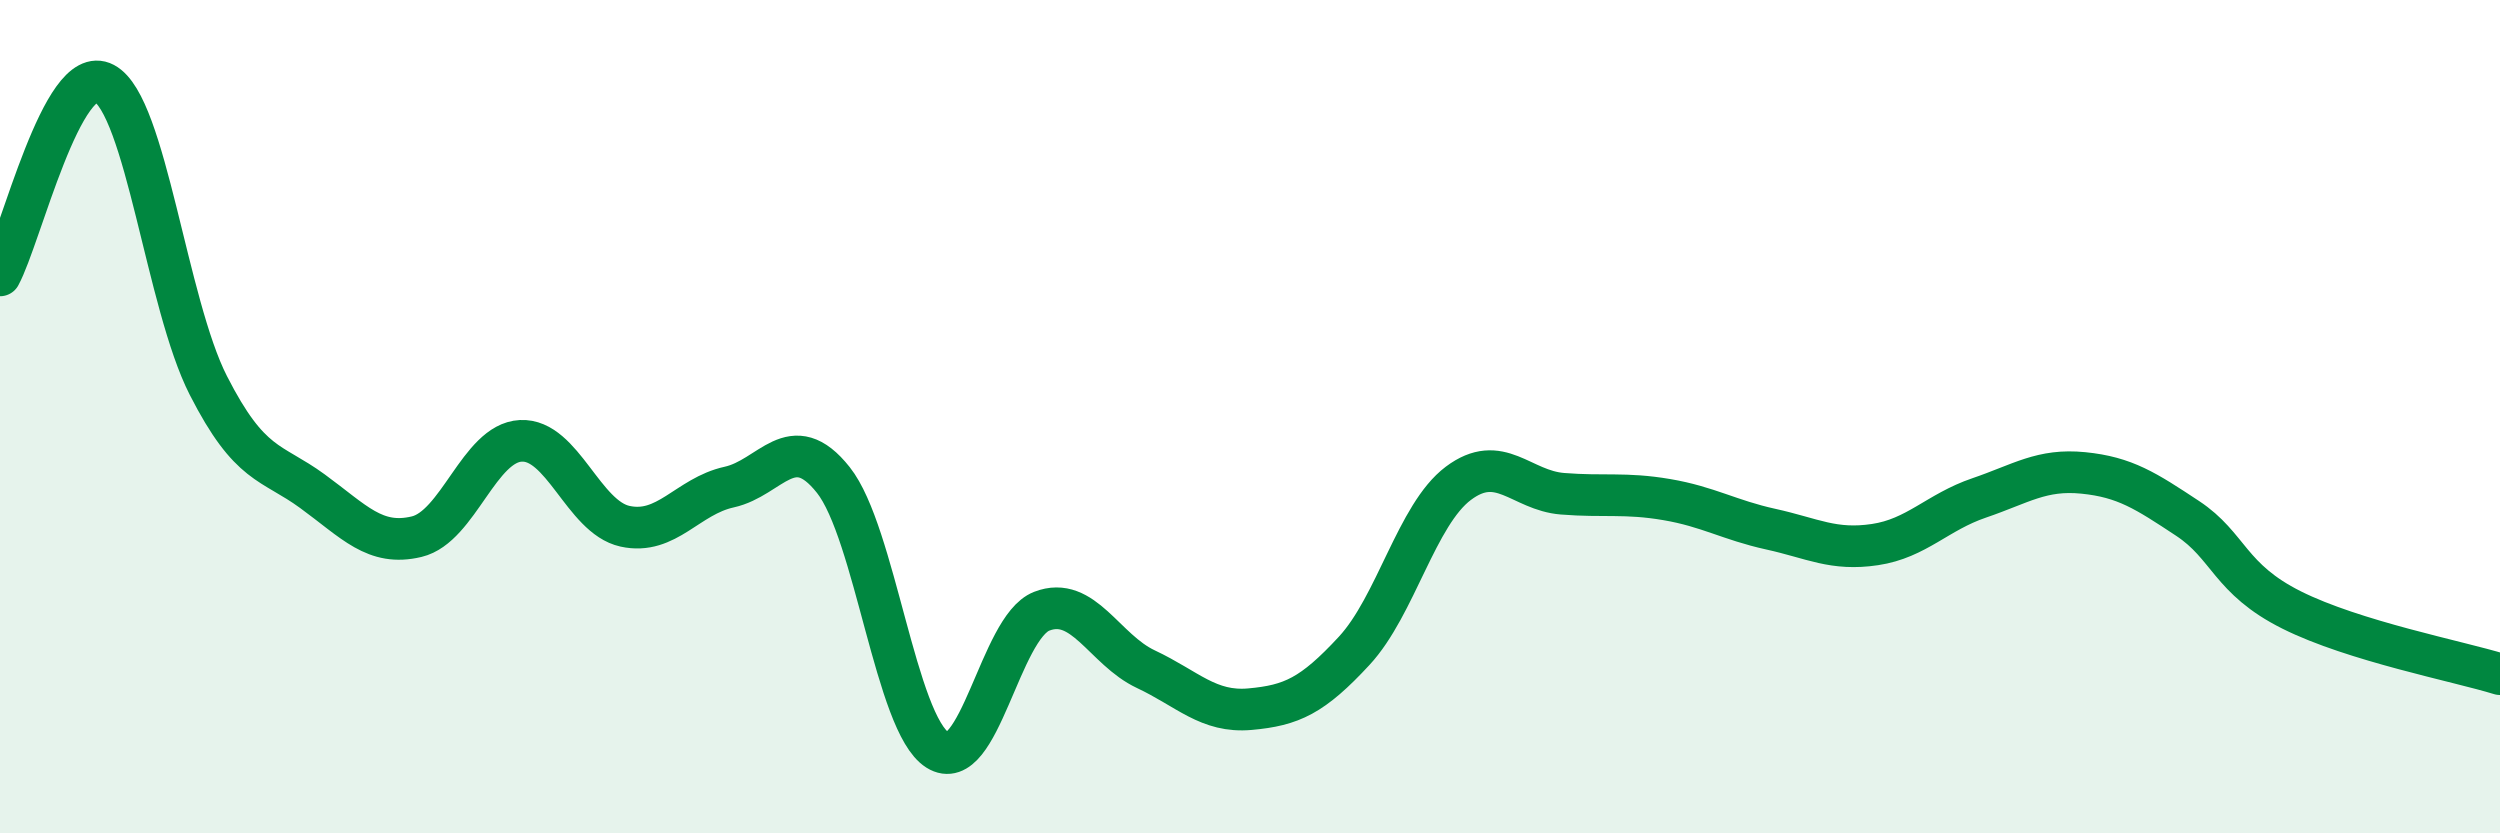
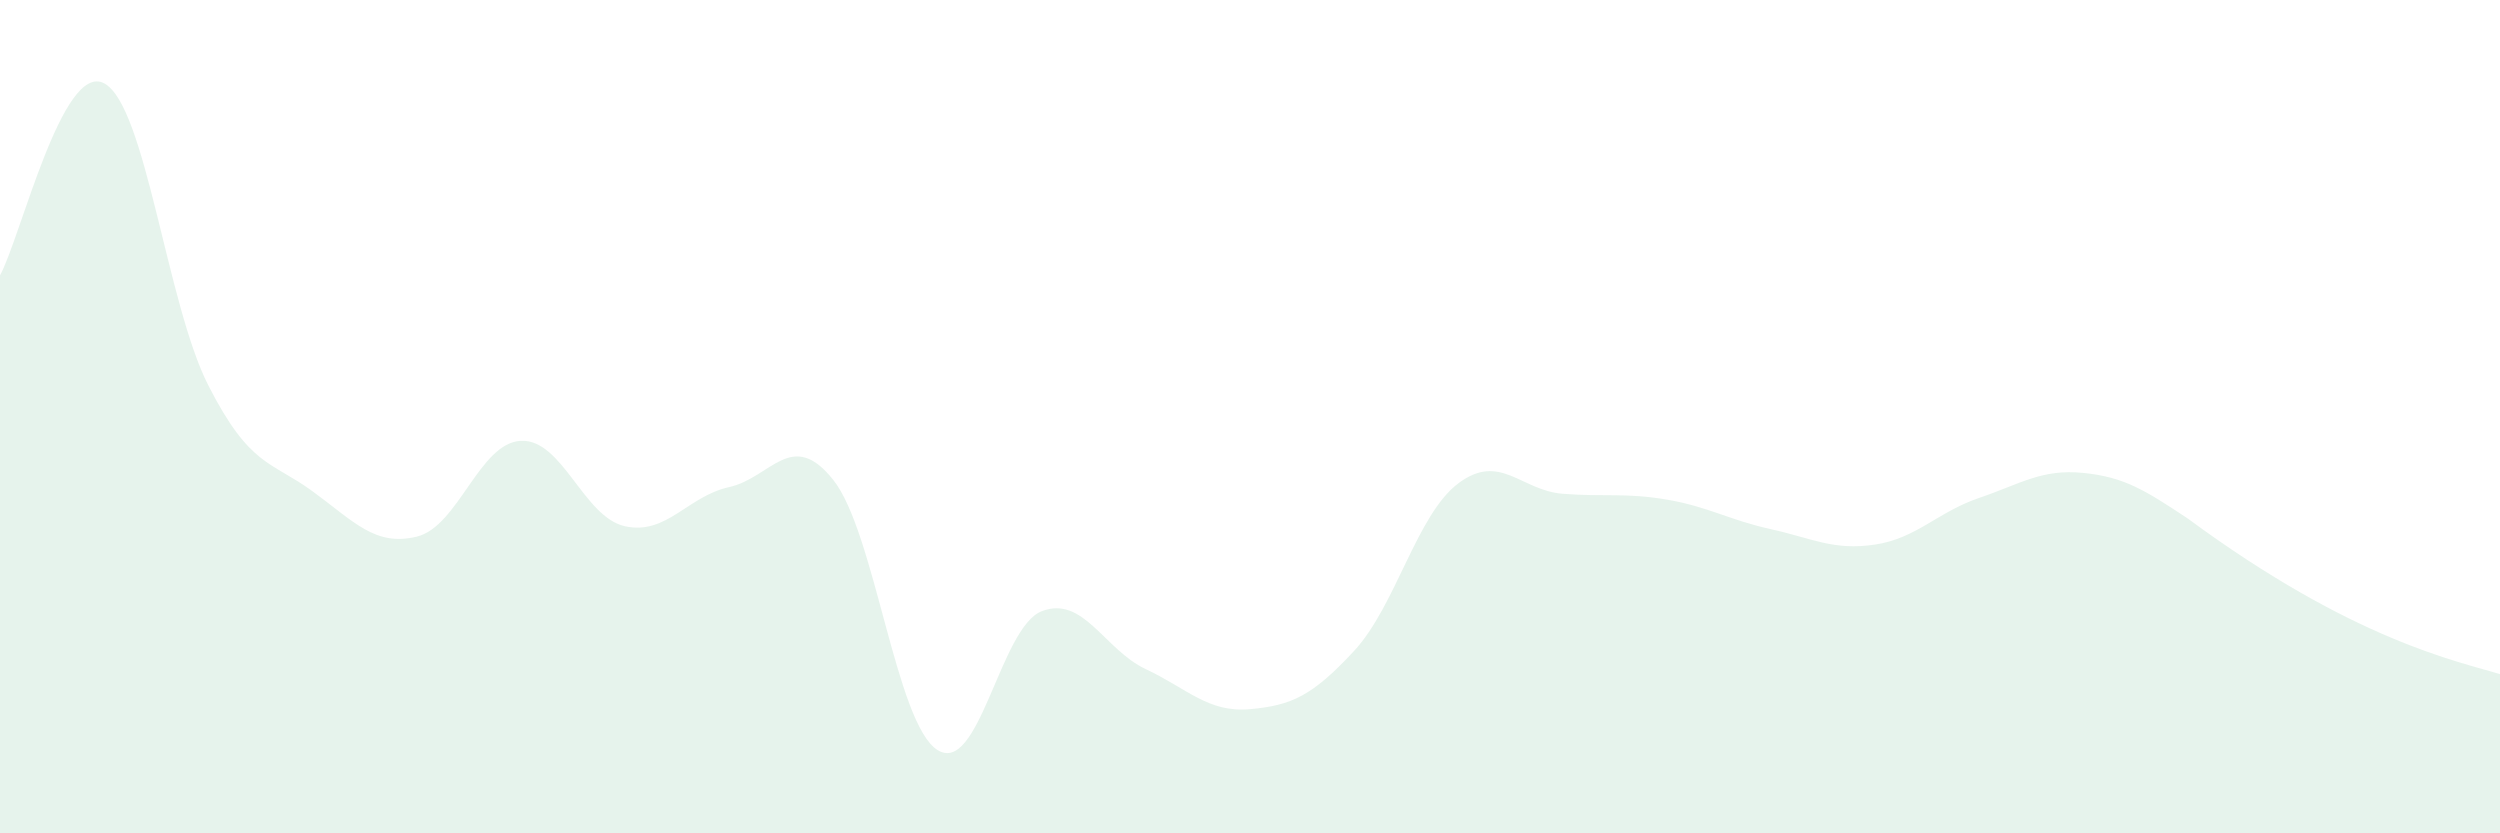
<svg xmlns="http://www.w3.org/2000/svg" width="60" height="20" viewBox="0 0 60 20">
-   <path d="M 0,6.61 C 0.5,5.69 1.5,1.47 2.5,2 C 3.5,2.53 4,7.29 5,9.25 C 6,11.21 6.5,11.06 7.5,11.79 C 8.5,12.52 9,13.12 10,12.88 C 11,12.64 11.5,10.63 12.5,10.58 C 13.5,10.53 14,12.41 15,12.63 C 16,12.85 16.5,11.91 17.5,11.69 C 18.5,11.47 19,10.26 20,11.52 C 21,12.78 21.5,17.37 22.5,18 C 23.5,18.63 24,15.06 25,14.67 C 26,14.28 26.5,15.59 27.5,16.06 C 28.5,16.53 29,17.11 30,17.02 C 31,16.93 31.5,16.7 32.5,15.62 C 33.5,14.54 34,12.35 35,11.6 C 36,10.85 36.5,11.77 37.5,11.85 C 38.5,11.93 39,11.82 40,11.99 C 41,12.16 41.5,12.48 42.5,12.7 C 43.5,12.92 44,13.22 45,13.07 C 46,12.92 46.5,12.29 47.5,11.95 C 48.5,11.61 49,11.25 50,11.35 C 51,11.45 51.5,11.78 52.5,12.44 C 53.5,13.1 53.5,13.89 55,14.64 C 56.5,15.39 59,15.87 60,16.18L60 20L0 20Z" fill="#008740" opacity="0.1" stroke-linecap="round" stroke-linejoin="round" />
-   <path d="M 0,6.61 C 0.5,5.69 1.5,1.47 2.5,2 C 3.5,2.53 4,7.29 5,9.25 C 6,11.21 6.5,11.06 7.5,11.79 C 8.5,12.52 9,13.12 10,12.88 C 11,12.64 11.5,10.63 12.5,10.58 C 13.5,10.53 14,12.41 15,12.63 C 16,12.85 16.5,11.91 17.5,11.69 C 18.5,11.47 19,10.26 20,11.52 C 21,12.78 21.5,17.37 22.5,18 C 23.5,18.63 24,15.06 25,14.67 C 26,14.28 26.5,15.59 27.5,16.06 C 28.5,16.53 29,17.11 30,17.02 C 31,16.93 31.5,16.7 32.5,15.62 C 33.5,14.54 34,12.35 35,11.6 C 36,10.85 36.5,11.77 37.5,11.85 C 38.5,11.93 39,11.82 40,11.99 C 41,12.16 41.5,12.48 42.5,12.7 C 43.5,12.92 44,13.22 45,13.07 C 46,12.92 46.5,12.29 47.5,11.95 C 48.5,11.61 49,11.25 50,11.35 C 51,11.45 51.5,11.78 52.5,12.44 C 53.5,13.1 53.5,13.89 55,14.64 C 56.5,15.39 59,15.87 60,16.18" stroke="#008740" stroke-width="1" fill="none" stroke-linecap="round" stroke-linejoin="round" />
+   <path d="M 0,6.61 C 0.5,5.69 1.5,1.47 2.5,2 C 3.5,2.53 4,7.29 5,9.25 C 6,11.21 6.5,11.06 7.5,11.79 C 8.5,12.52 9,13.12 10,12.88 C 11,12.64 11.5,10.63 12.5,10.58 C 13.5,10.53 14,12.41 15,12.63 C 16,12.85 16.5,11.91 17.5,11.69 C 18.5,11.47 19,10.26 20,11.52 C 21,12.78 21.5,17.37 22.5,18 C 23.5,18.63 24,15.06 25,14.67 C 26,14.28 26.5,15.59 27.5,16.06 C 28.5,16.53 29,17.11 30,17.02 C 31,16.93 31.5,16.7 32.5,15.62 C 33.5,14.54 34,12.35 35,11.6 C 36,10.85 36.5,11.77 37.5,11.85 C 38.5,11.93 39,11.82 40,11.99 C 41,12.16 41.5,12.48 42.5,12.7 C 43.5,12.92 44,13.22 45,13.07 C 46,12.92 46.5,12.29 47.5,11.95 C 48.5,11.61 49,11.25 50,11.35 C 51,11.45 51.5,11.78 52.5,12.44 C 56.5,15.39 59,15.87 60,16.18L60 20L0 20Z" fill="#008740" opacity="0.1" stroke-linecap="round" stroke-linejoin="round" />
</svg>